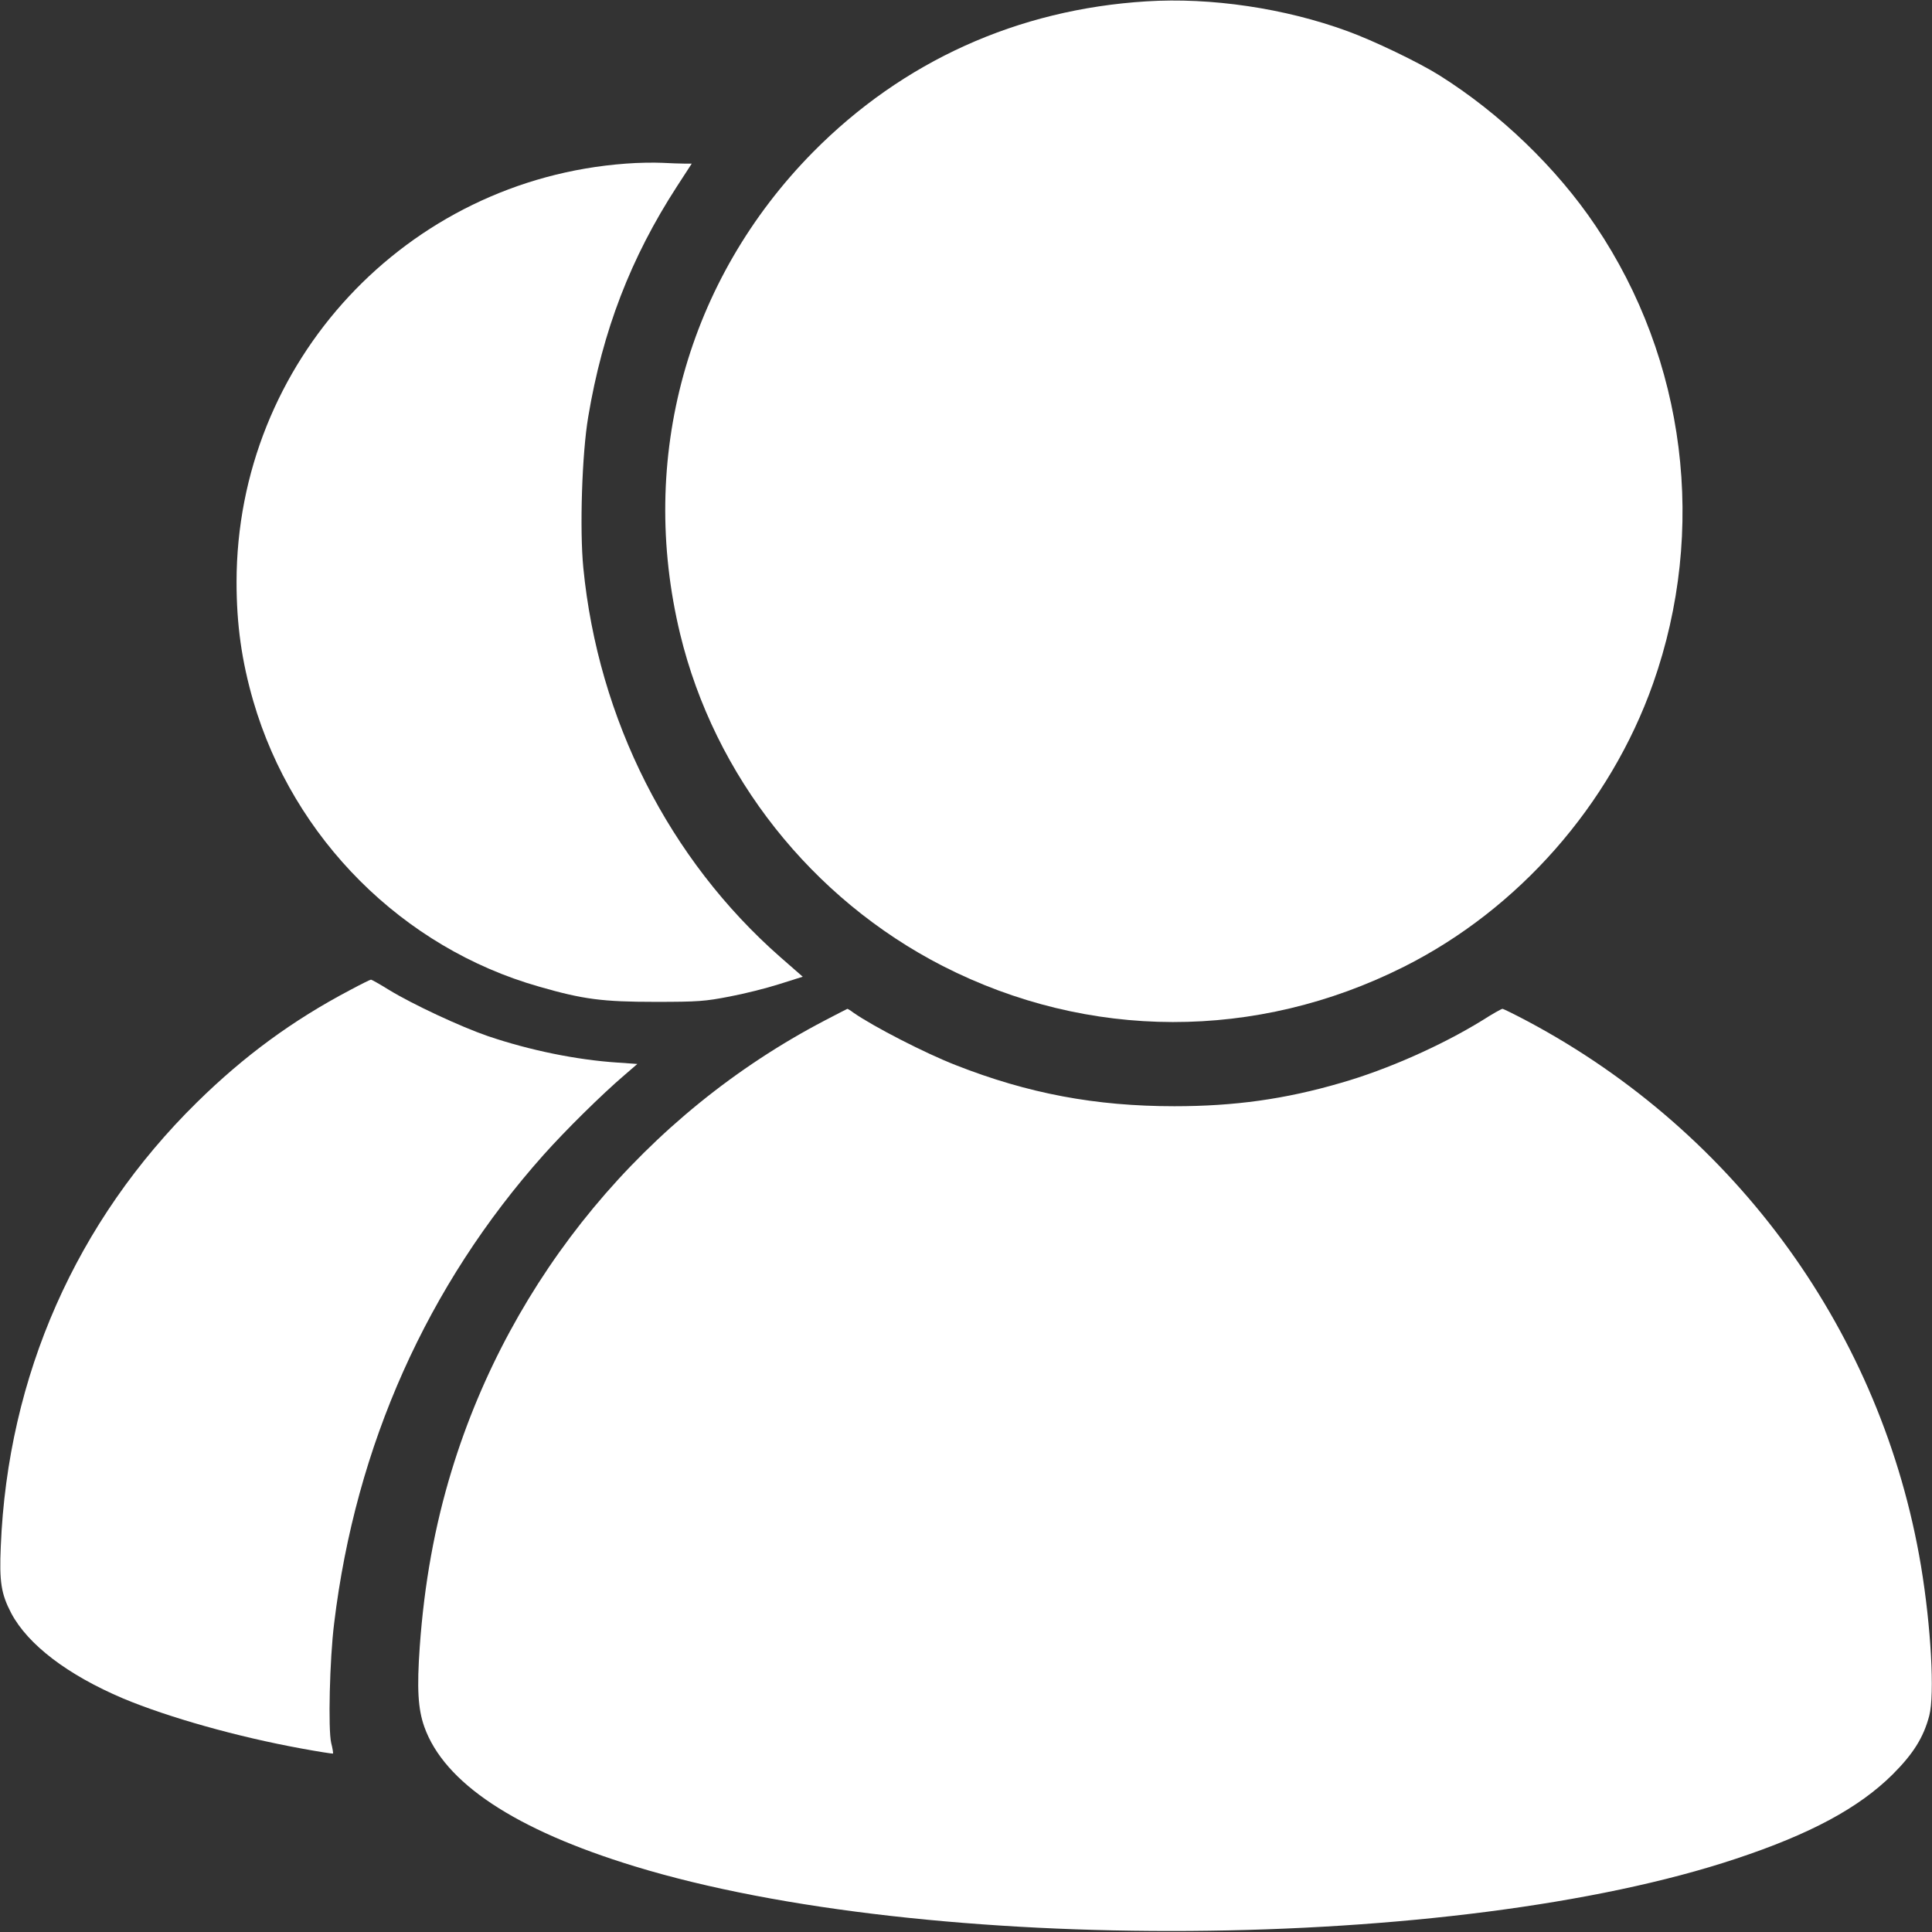
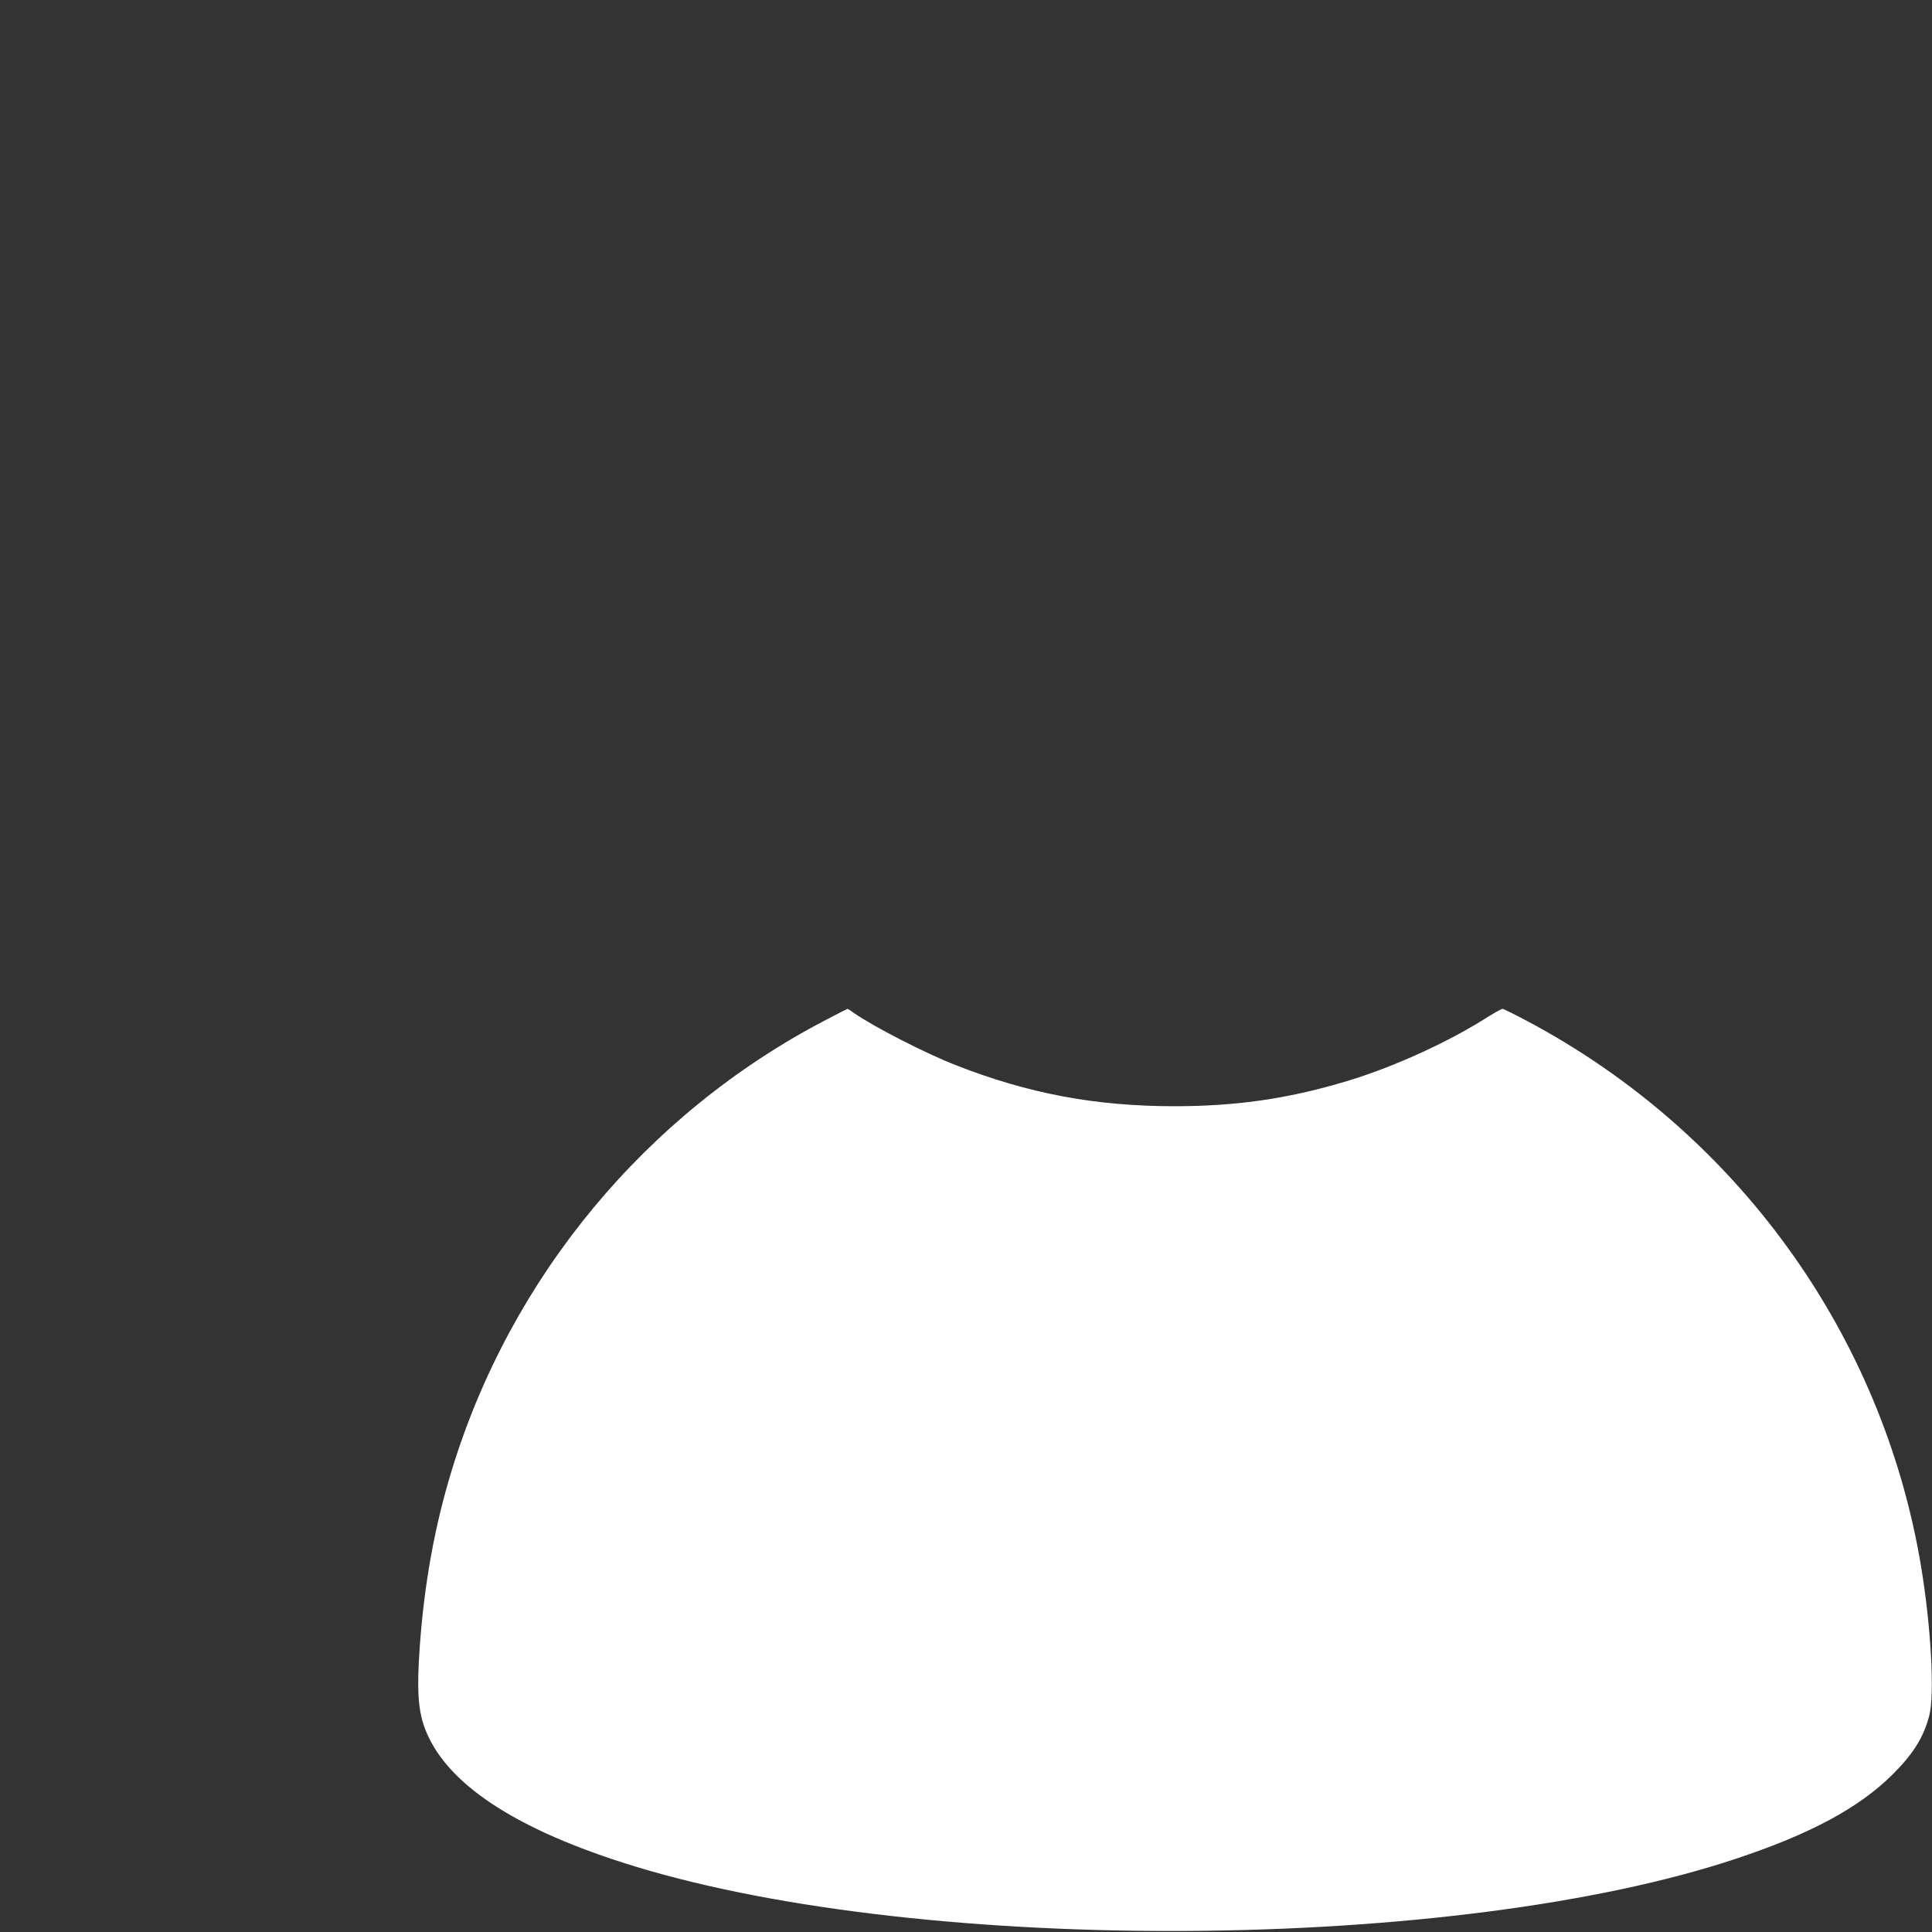
<svg xmlns="http://www.w3.org/2000/svg" width="64" height="64" viewBox="0 0 64 64" fill="none">
  <rect x="0" y="0" width="64" height="64" fill="#333333" stroke="none" />
-   <path d="M37.975 0.045C33.711 0.31 29.91 2.026 26.932 5.039C22.759 9.271 21.126 15.181 22.53 21C23.667 25.703 26.886 29.774 31.229 32C36.055 34.465 41.626 34.477 46.504 32.026C50.298 30.122 53.335 26.671 54.759 22.645C56.555 17.561 55.849 11.929 52.858 7.484C51.572 5.568 49.691 3.755 47.673 2.49C46.994 2.064 45.492 1.342 44.636 1.032C42.56 0.271 40.111 -0.09 37.975 0.045Z" fill="white" />
-   <path d="M20.734 5.42C13.459 5.955 7.842 11.994 7.836 19.278C7.836 20.691 8.006 21.897 8.391 23.226C9.717 27.781 13.341 31.4 17.86 32.684C19.317 33.104 19.957 33.188 21.713 33.188C23.144 33.188 23.359 33.168 24.163 33.013C24.646 32.923 25.39 32.736 25.815 32.6L26.592 32.355L25.854 31.71C22.164 28.471 19.813 23.826 19.323 18.807C19.199 17.542 19.278 15.026 19.486 13.807C19.963 10.955 20.891 8.542 22.425 6.175L22.915 5.42H22.667C22.53 5.42 22.203 5.407 21.936 5.394C21.668 5.381 21.132 5.388 20.734 5.42Z" fill="white" />
-   <path d="M11.591 32.8C9.704 33.794 8.091 34.974 6.524 36.516C2.527 40.445 0.254 45.587 0.026 51.226C-0.026 52.407 0.039 52.8 0.372 53.439C0.927 54.484 2.24 55.484 4.081 56.265C5.577 56.89 7.863 57.536 9.992 57.923C10.547 58.026 11.017 58.097 11.03 58.09C11.043 58.078 11.017 57.916 10.971 57.736C10.867 57.303 10.919 54.968 11.069 53.774C11.781 47.884 14.152 42.581 18.005 38.258C18.736 37.439 19.938 36.252 20.695 35.606L21.113 35.245L20.467 35.2C19.095 35.11 17.554 34.794 16.163 34.323C15.262 34.013 13.668 33.271 12.878 32.787C12.578 32.6 12.31 32.452 12.29 32.452C12.264 32.452 11.951 32.606 11.591 32.8Z" fill="white" />
  <path d="M27.331 33.8C21.402 36.897 16.922 42.297 14.963 48.71C14.401 50.548 14.055 52.452 13.905 54.548C13.807 55.936 13.846 56.607 14.055 57.2C14.714 59.058 17.059 60.613 21.029 61.826C30.695 64.781 48.243 64.658 57.503 61.574C59.971 60.755 61.578 59.89 62.695 58.781C63.38 58.097 63.72 57.555 63.91 56.832C64.092 56.129 63.968 53.871 63.635 51.871C62.349 44.187 57.542 37.529 50.607 33.832C50.182 33.607 49.803 33.419 49.771 33.419C49.738 33.419 49.438 33.587 49.105 33.8C47.766 34.626 45.957 35.432 44.422 35.871C42.567 36.413 40.889 36.645 38.904 36.645C36.291 36.645 34.058 36.226 31.661 35.284C30.649 34.89 28.931 34.007 28.265 33.542C28.174 33.471 28.083 33.419 28.07 33.419C28.063 33.419 27.73 33.594 27.331 33.8Z" fill="white" />
</svg>